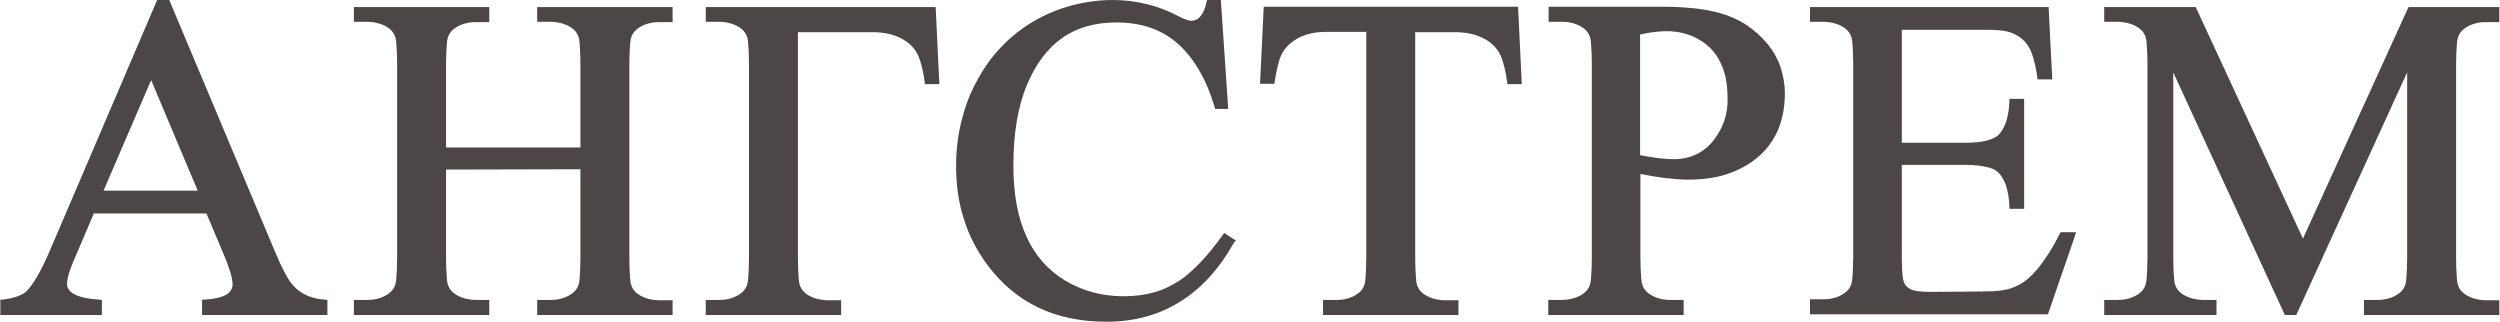
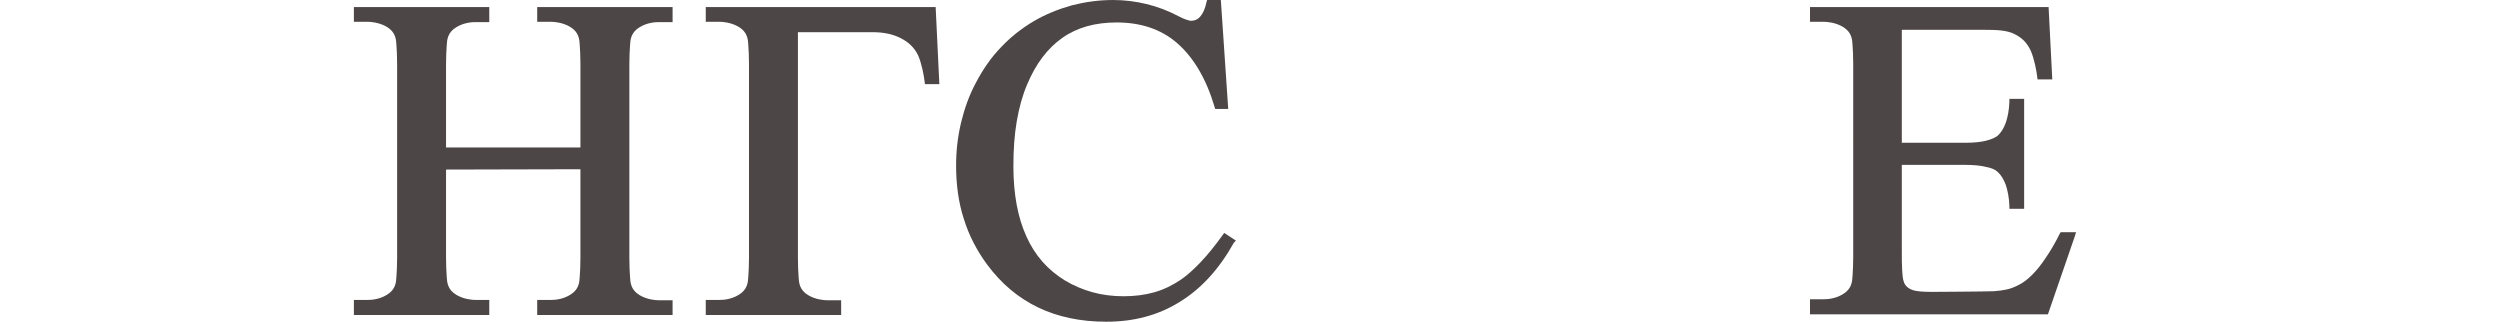
<svg xmlns="http://www.w3.org/2000/svg" version="1.1" id="Слой_1" x="0px" y="0px" viewBox="0 0 746 96" style="enable-background:new 0 0 746 96;" xml:space="preserve">
  <style type="text/css">
	.st0{fill:#4D4647;}
</style>
  <g>
    <path class="st0" d="M368.2,72.4c-4.4,7.9-9.8,13.8-16.2,17.7c-6.4,4-13.7,5.9-21.9,5.9c-15.3,0-27.1-5.7-35.5-17   c-3.1-4.2-5.5-8.8-7-13.7c-1.6-4.9-2.3-10.3-2.3-15.9c0-4.5,0.5-8.7,1.5-12.9c1-4.1,2.4-8.1,4.4-11.8v0c2.1-4,4.5-7.5,7.4-10.5   c2.9-3.1,6.2-5.7,9.9-7.9l0,0c3.6-2.1,7.4-3.6,11.3-4.7c3.9-1,8-1.6,12.3-1.6c3.4,0,6.7,0.4,10,1.2c3.3,0.8,6.5,2,9.7,3.7v0   c0.9,0.5,1.7,0.8,2.3,1c0.6,0.2,1,0.3,1.3,0.3c1.1,0,2-0.4,2.7-1.2c0.8-0.9,1.5-2.3,1.9-4.3l0.2-0.7h4.1l2.2,32.5h-3.9l-0.2-0.7   c-2.5-8.4-6.3-14.7-11.1-18.9c-4.8-4.2-10.9-6.2-18.1-6.2c-6.4,0-11.8,1.5-16.2,4.6c-4.4,3.1-7.9,7.7-10.5,13.9v0   c-1.4,3.3-2.4,6.9-3.1,11c-0.7,4.1-1,8.5-1,13.4c0,8.3,1.3,15.3,3.9,21c2.5,5.6,6.4,10,11.5,13.1h0c2.5,1.5,5.3,2.7,8.2,3.5   c2.9,0.8,6,1.2,9.3,1.2c3.3,0,6.4-0.4,9.2-1.2c2.8-0.8,5.4-2.1,7.8-3.7c1.9-1.3,3.8-3,5.9-5.2c2.1-2.2,4.3-4.9,6.6-8.1l0.5-0.7   l3.5,2.3L368.2,72.4z" />
    <path class="st0" d="M118.5,19.1c0-2.3-0.1-4.1-0.2-5.6c-0.1-1.7-0.2-3.9-2.9-5.5c-2.2-1.3-4.7-1.5-5.7-1.5h-4.1V2.1H146v4.5h-4.1   c-1,0-3.4,0.1-5.7,1.5c-2.7,1.6-2.8,3.8-2.9,5.5c-0.1,1.5-0.2,3.3-0.2,5.6v24.8h40.1V19.1c0-2.3-0.1-4.1-0.2-5.6   c-0.1-1.7-0.2-3.9-2.9-5.5c-2.2-1.3-4.7-1.5-5.7-1.5h-4.1V2.1h40.4v4.5h-4.1c-1,0-3.4,0.1-5.7,1.5c-2.7,1.6-2.8,3.8-2.9,5.5   c-0.1,1.5-0.2,3.3-0.2,5.6v57.8c0,2.3,0.1,4.1,0.2,5.6c0.1,1.7,0.2,3.9,2.9,5.5c2.2,1.3,4.7,1.5,5.7,1.5h4.1V94h-40.4v-4.5h4.1   c1,0,3.4-0.1,5.7-1.5c2.7-1.6,2.8-3.8,2.9-5.5c0.1-1.5,0.2-3.3,0.2-5.6V50.5l-40.1,0.1v26.3c0,2.3,0.1,4.1,0.2,5.6   c0.1,1.7,0.2,3.9,2.9,5.5c2.2,1.3,4.7,1.5,5.7,1.5h4.1V94h-40.4v-4.5h4.1c1,0,3.4-0.1,5.7-1.5c2.7-1.6,2.8-3.8,2.9-5.5   c0.1-1.5,0.2-3.3,0.2-5.6V19.1z" />
-     <path class="st0" d="M453,2.1l1.1,23h-1h-3.3l-0.1-0.8c-0.2-1.8-0.9-5.4-1.9-7.7c-1.1-2.4-3-4.1-5.2-5.2c-2.3-1.2-5.1-1.8-8.5-1.8   h-11.8l0,67.4c0,2.3,0.1,4.1,0.2,5.6c0.1,1.7,0.2,3.9,2.9,5.5c2.2,1.3,4.7,1.5,5.7,1.5h4.1V94h-40.4v-4.5h4.1c1,0,3.4-0.1,5.7-1.5   c2.7-1.6,2.8-3.8,2.9-5.5c0.1-1.5,0.2-3.3,0.2-5.6l0-67.4H396c-3.4,0-6.2,0.6-8.5,1.8c-2.2,1.2-4.1,2.8-5.2,5.2   c-1,2.2-1.6,5.8-1.9,7.7l-0.1,0.8H377h-1l1.1-23H453z" />
    <path class="st0" d="M279.2,2.1l1.1,23h-1H276l-0.1-0.8c-0.2-1.8-0.9-5.4-1.9-7.7c-1.1-2.4-3-4.1-5.2-5.2c-2.3-1.2-5.1-1.8-8.5-1.8   h-22.2v67.4c0,2.3,0.1,4.1,0.2,5.6c0.1,1.7,0.2,3.9,2.9,5.5c2.2,1.3,4.7,1.5,5.7,1.5h4.1V94h-40.4v-4.5h4.1c1,0,3.4-0.1,5.7-1.5   c2.7-1.6,2.8-3.8,2.9-5.5c0.1-1.5,0.2-3.3,0.2-5.6c0-14.5,0-43.4,0-57.8c0-2.3-0.1-4.1-0.2-5.6c-0.1-1.7-0.2-3.9-2.9-5.5   c-2.2-1.3-4.7-1.5-5.7-1.5h-4.1V2.1H279.2z" />
-     <path class="st0" d="M531.3,20c-0.8-2.4-2.1-4.7-3.7-6.7c-1.9-2.3-4-4.2-6.4-5.8c-2.4-1.6-5.1-2.8-8-3.6c-2.2-0.6-4.7-1.1-7.5-1.4   c-2.9-0.3-6.1-0.5-9.6-0.5l-34,0v4.5h4.1c1,0,3.4,0.1,5.7,1.5c2.7,1.6,2.8,3.8,2.9,5.5c0.1,1.5,0.2,3.3,0.2,5.6V77   c0,2.3-0.1,4.1-0.2,5.5c-0.1,1.7-0.2,3.9-2.9,5.5c-2.2,1.3-4.7,1.5-5.7,1.5H462V94h40.4v-4.5h-4.1c-1,0-3.4-0.1-5.7-1.5   c-2.7-1.6-2.8-3.8-2.9-5.5c-0.1-1.5-0.2-3.3-0.2-5.5V51.9c2.5,0.5,4.8,0.9,7.1,1.2c2.6,0.3,5,0.5,7.2,0.5c4.2,0,8-0.5,11.4-1.6   c3.4-1.1,6.4-2.7,9-4.8c2.8-2.3,4.9-5.1,6.3-8.3c1.4-3.2,2.1-6.9,2.1-11C532.6,25.1,532.1,22.5,531.3,20 M514.5,36.1   c-0.7,2.1-1.8,4-3.2,5.8c-1.5,1.9-3.3,3.3-5.2,4.2c-2,0.9-4.1,1.4-6.6,1.4c-1.3,0-2.8-0.1-4.6-0.3c-1.6-0.2-3.4-0.5-5.5-0.9v-36   c1.5-0.3,2.8-0.6,4-0.7c1.4-0.2,2.7-0.3,3.8-0.3c1.8,0,3.5,0.2,5.1,0.6c1.6,0.4,3.1,1,4.5,1.8c2.9,1.6,5.1,3.9,6.5,6.8   c1.5,2.9,2.2,6.5,2.2,10.8C515.6,31.7,515.2,34,514.5,36.1" />
    <path class="st0" d="M553,19.1c0-2.3-0.1-4.1-0.2-5.6c-0.1-1.7-0.2-3.9-2.9-5.5c-2.2-1.3-4.7-1.5-5.7-1.5h-4.1V2.1h40.5h30.7   l1.1,21.6h-1H608l-0.1-0.8c-0.2-1.8-0.9-5.4-1.9-7.7c-1.1-2.4-2.6-3.9-4.8-5c-2.3-1.2-5.5-1.3-8.9-1.3h-24.8v33.7h18.9   c2.5,0,4.6-0.2,6.2-0.6c1.6-0.4,2.7-0.9,3.5-1.5c1-0.9,1.8-2.2,2.4-3.8c0.6-1.7,1-3.8,1.1-6.3l0-0.9h4.4v32.8h-4.4l0-0.9   c-0.1-2.5-0.5-4.5-1.1-6.3c-0.6-1.6-1.4-2.9-2.4-3.8c-0.7-0.7-1.9-1.2-3.5-1.5c-1.6-0.4-3.7-0.6-6.2-0.6h-18.9v25.3   c0,2.3,0,4.6,0.1,6c0.1,1.5,0.1,2.6,0.6,3.9c0.3,0.7,1.2,2,3.5,2.4c1.6,0.3,4.3,0.3,4.7,0.3c0,0,17-0.1,18.6-0.2   c1.5-0.1,2.8-0.3,3.7-0.5c1.5-0.3,2.8-0.9,4.1-1.6c1.3-0.7,2.5-1.7,3.6-2.8c1.3-1.3,2.7-3,4-5c1.4-2,2.8-4.4,4.2-7.2l0.3-0.5h4.6   l-0.4,1.3l-8,23.2h-71v-4.5h4.1c1,0,3.4-0.1,5.7-1.5c2.7-1.6,2.8-3.8,2.9-5.5c0.1-1.5,0.2-3.3,0.2-5.6V19.1z" />
-     <path class="st0" d="M745.8,2.1v4.5h-4.1c-1,0-3.4,0.1-5.7,1.5c-2.7,1.6-2.8,3.8-2.9,5.5c-0.1,1.5-0.2,3.3-0.2,5.6v57.8   c0,2.3,0.1,4.1,0.2,5.6c0.1,1.7,0.2,3.9,2.9,5.5c2.2,1.3,4.7,1.5,5.7,1.5h4.1V94h-40.4v-4.5h4.1c1,0,3.4-0.1,5.7-1.5   c2.7-1.6,2.8-3.8,2.9-5.5c0.1-1.5,0.2-3.3,0.2-5.6V21.6L685.2,94h-3.4l-33.3-72.4v55.3c0,2.3,0.1,4.1,0.2,5.6   c0.1,1.7,0.2,3.9,2.9,5.5c2.2,1.3,4.7,1.5,5.7,1.5h4.1V94h-33.5v-4.5h4.1c1,0,3.4-0.1,5.7-1.5c2.7-1.6,2.8-3.8,2.9-5.5   c0.1-1.5,0.2-3.3,0.2-5.6V19.1c0-2.3-0.1-4.1-0.2-5.6c-0.1-1.7-0.2-3.9-2.9-5.5c-2.2-1.3-4.7-1.5-5.7-1.5h-4.1V2.1h27.3l32,69.1   l31.5-69.1H745.8" />
-     <path class="st0" d="M96.8,89.4c-4-0.3-7.1-1.7-9.4-4.3c-1.5-1.7-3.3-5.1-5.3-9.9L50.5,0h-3.6L15,74.5c-2.7,6.4-5.2,10.6-7.3,12.6   c-0.7,0.6-2.4,1.7-6.8,2.3c-0.2,0-0.8,0-0.8,0V94h30.3v-4.5l-0.9-0.1c-6.3-0.4-9.5-2-9.5-4.7c0-1.1,0.4-3.3,2.2-7.4L28,63.7h33.6   l5.2,12.3c1.7,4.1,2.6,7,2.6,8.8c0,1.3-0.6,2.3-1.8,3.1c-1.4,0.8-3.5,1.3-6.4,1.5l-0.9,0V94h37.4v-4.5L96.8,89.4z M30.9,56.9   l14.2-33l13.9,33H30.9z" />
  </g>
</svg>